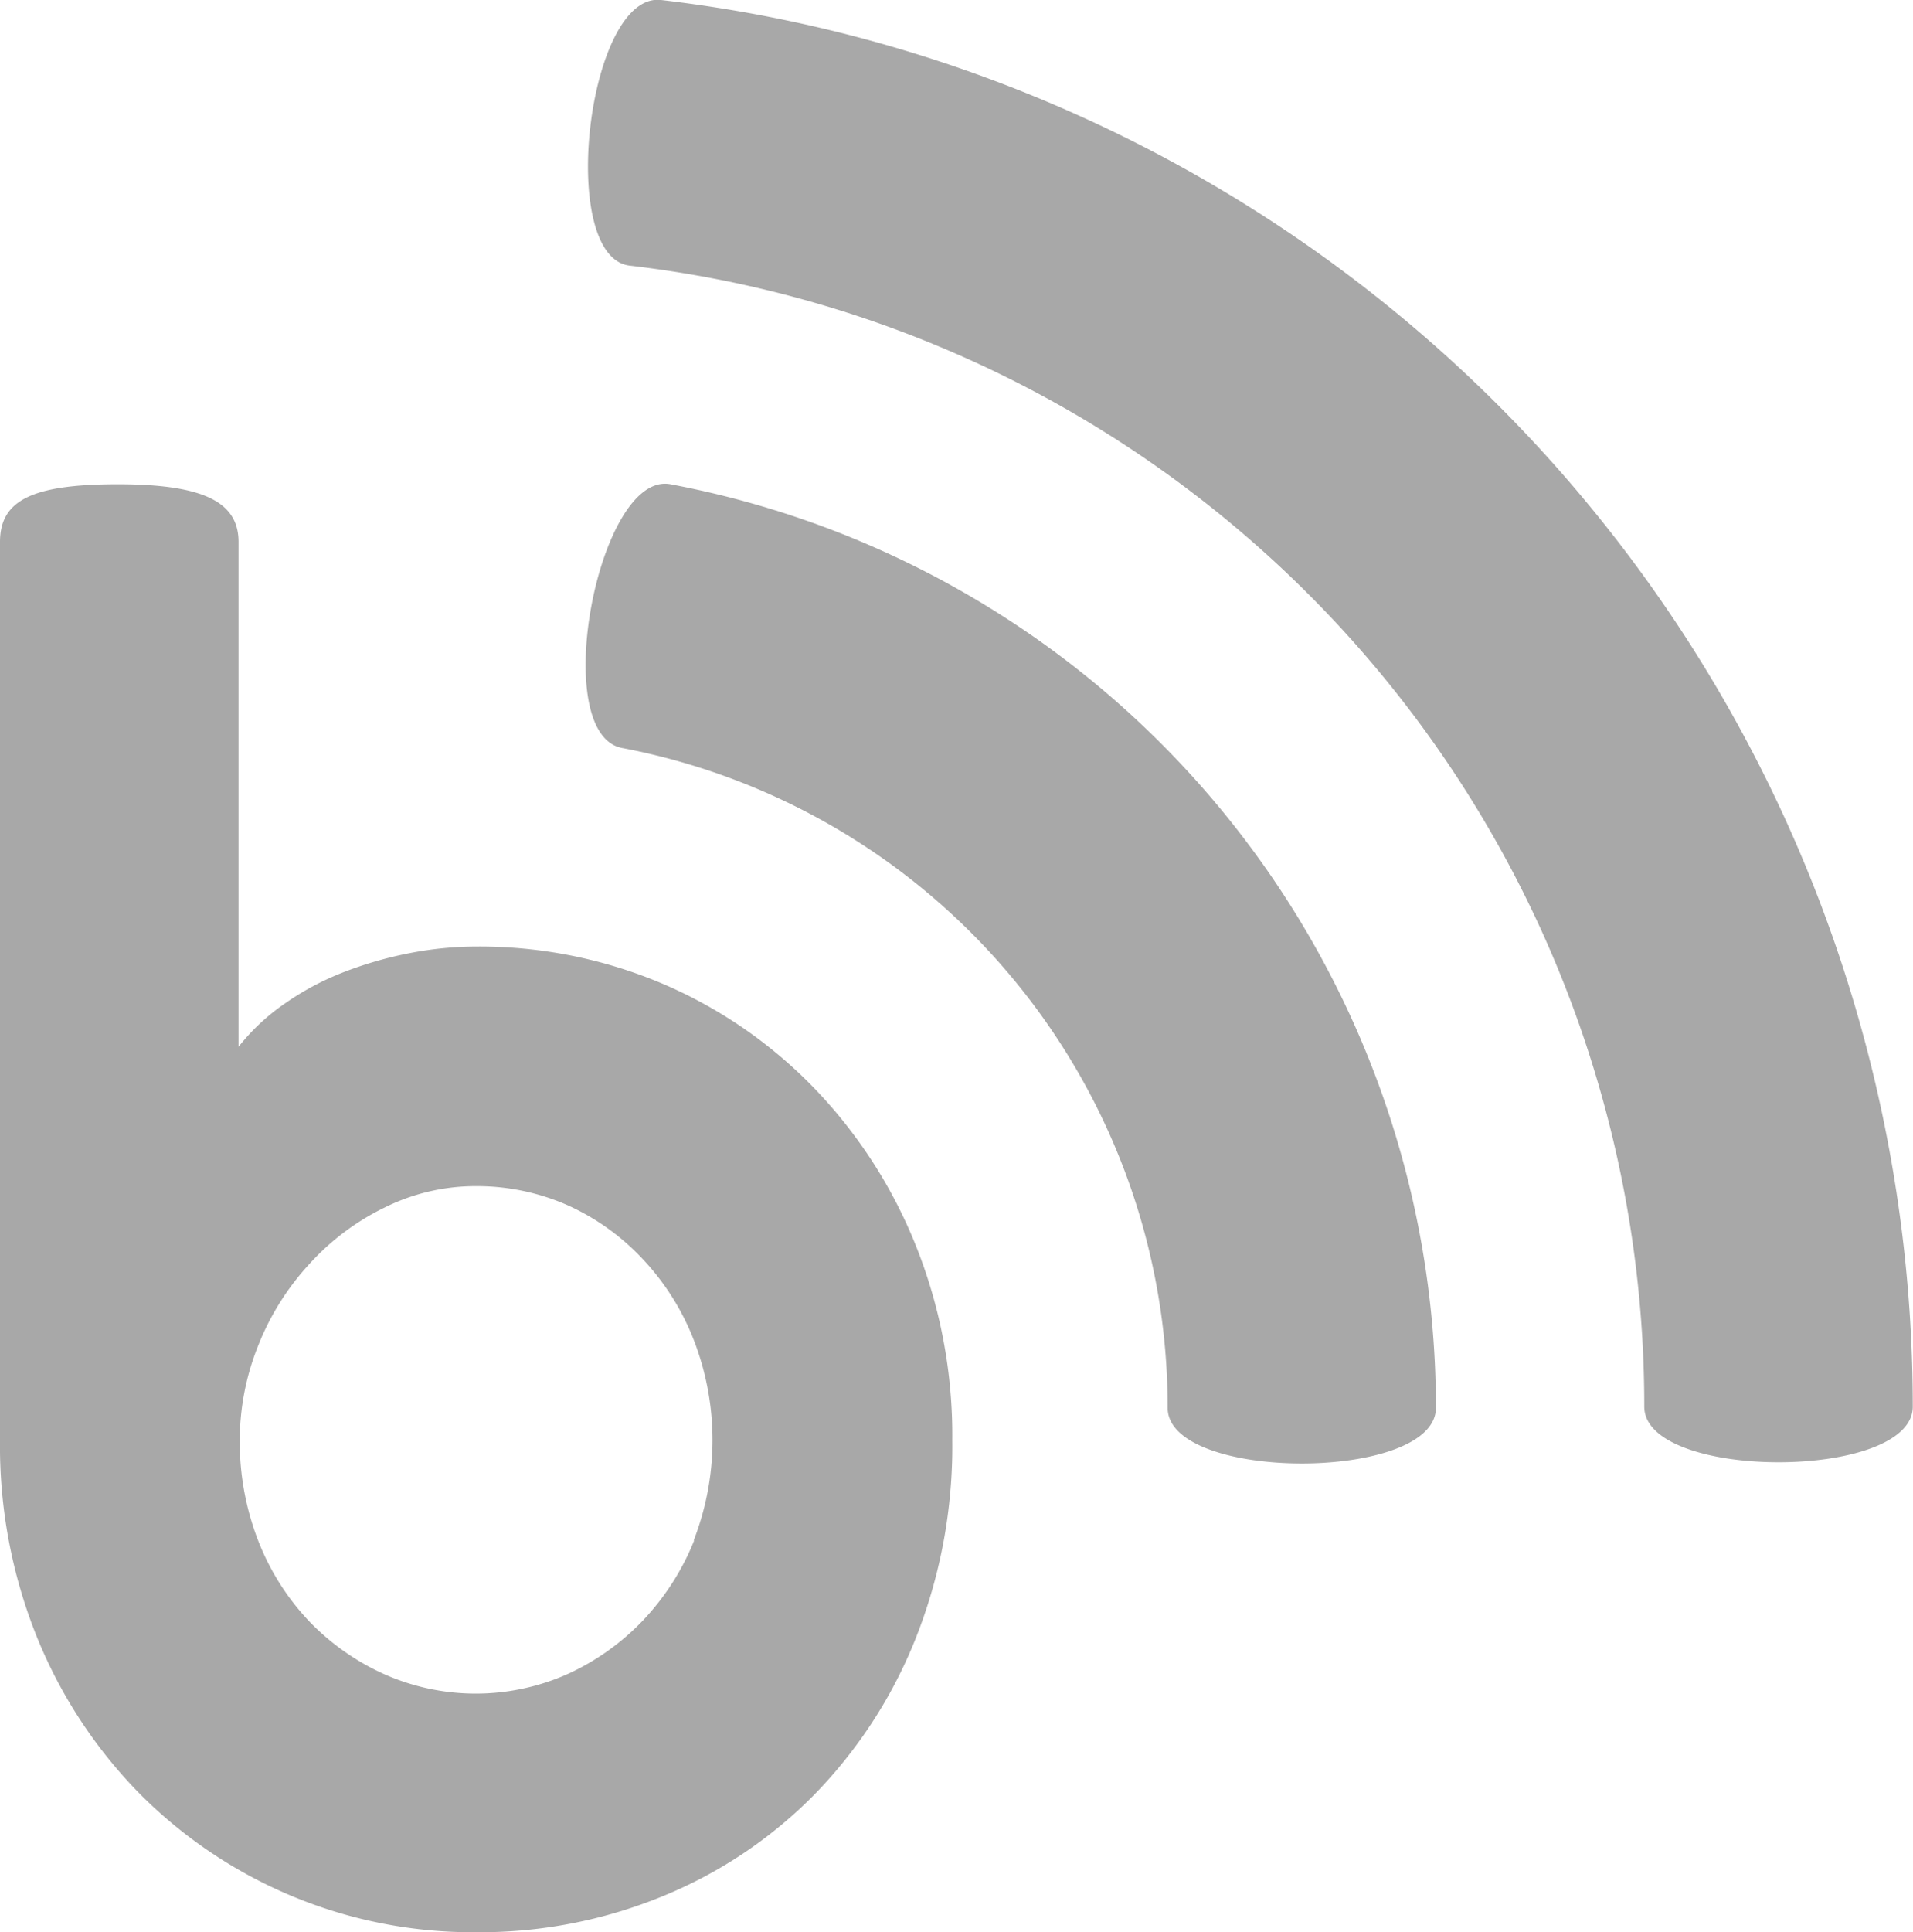
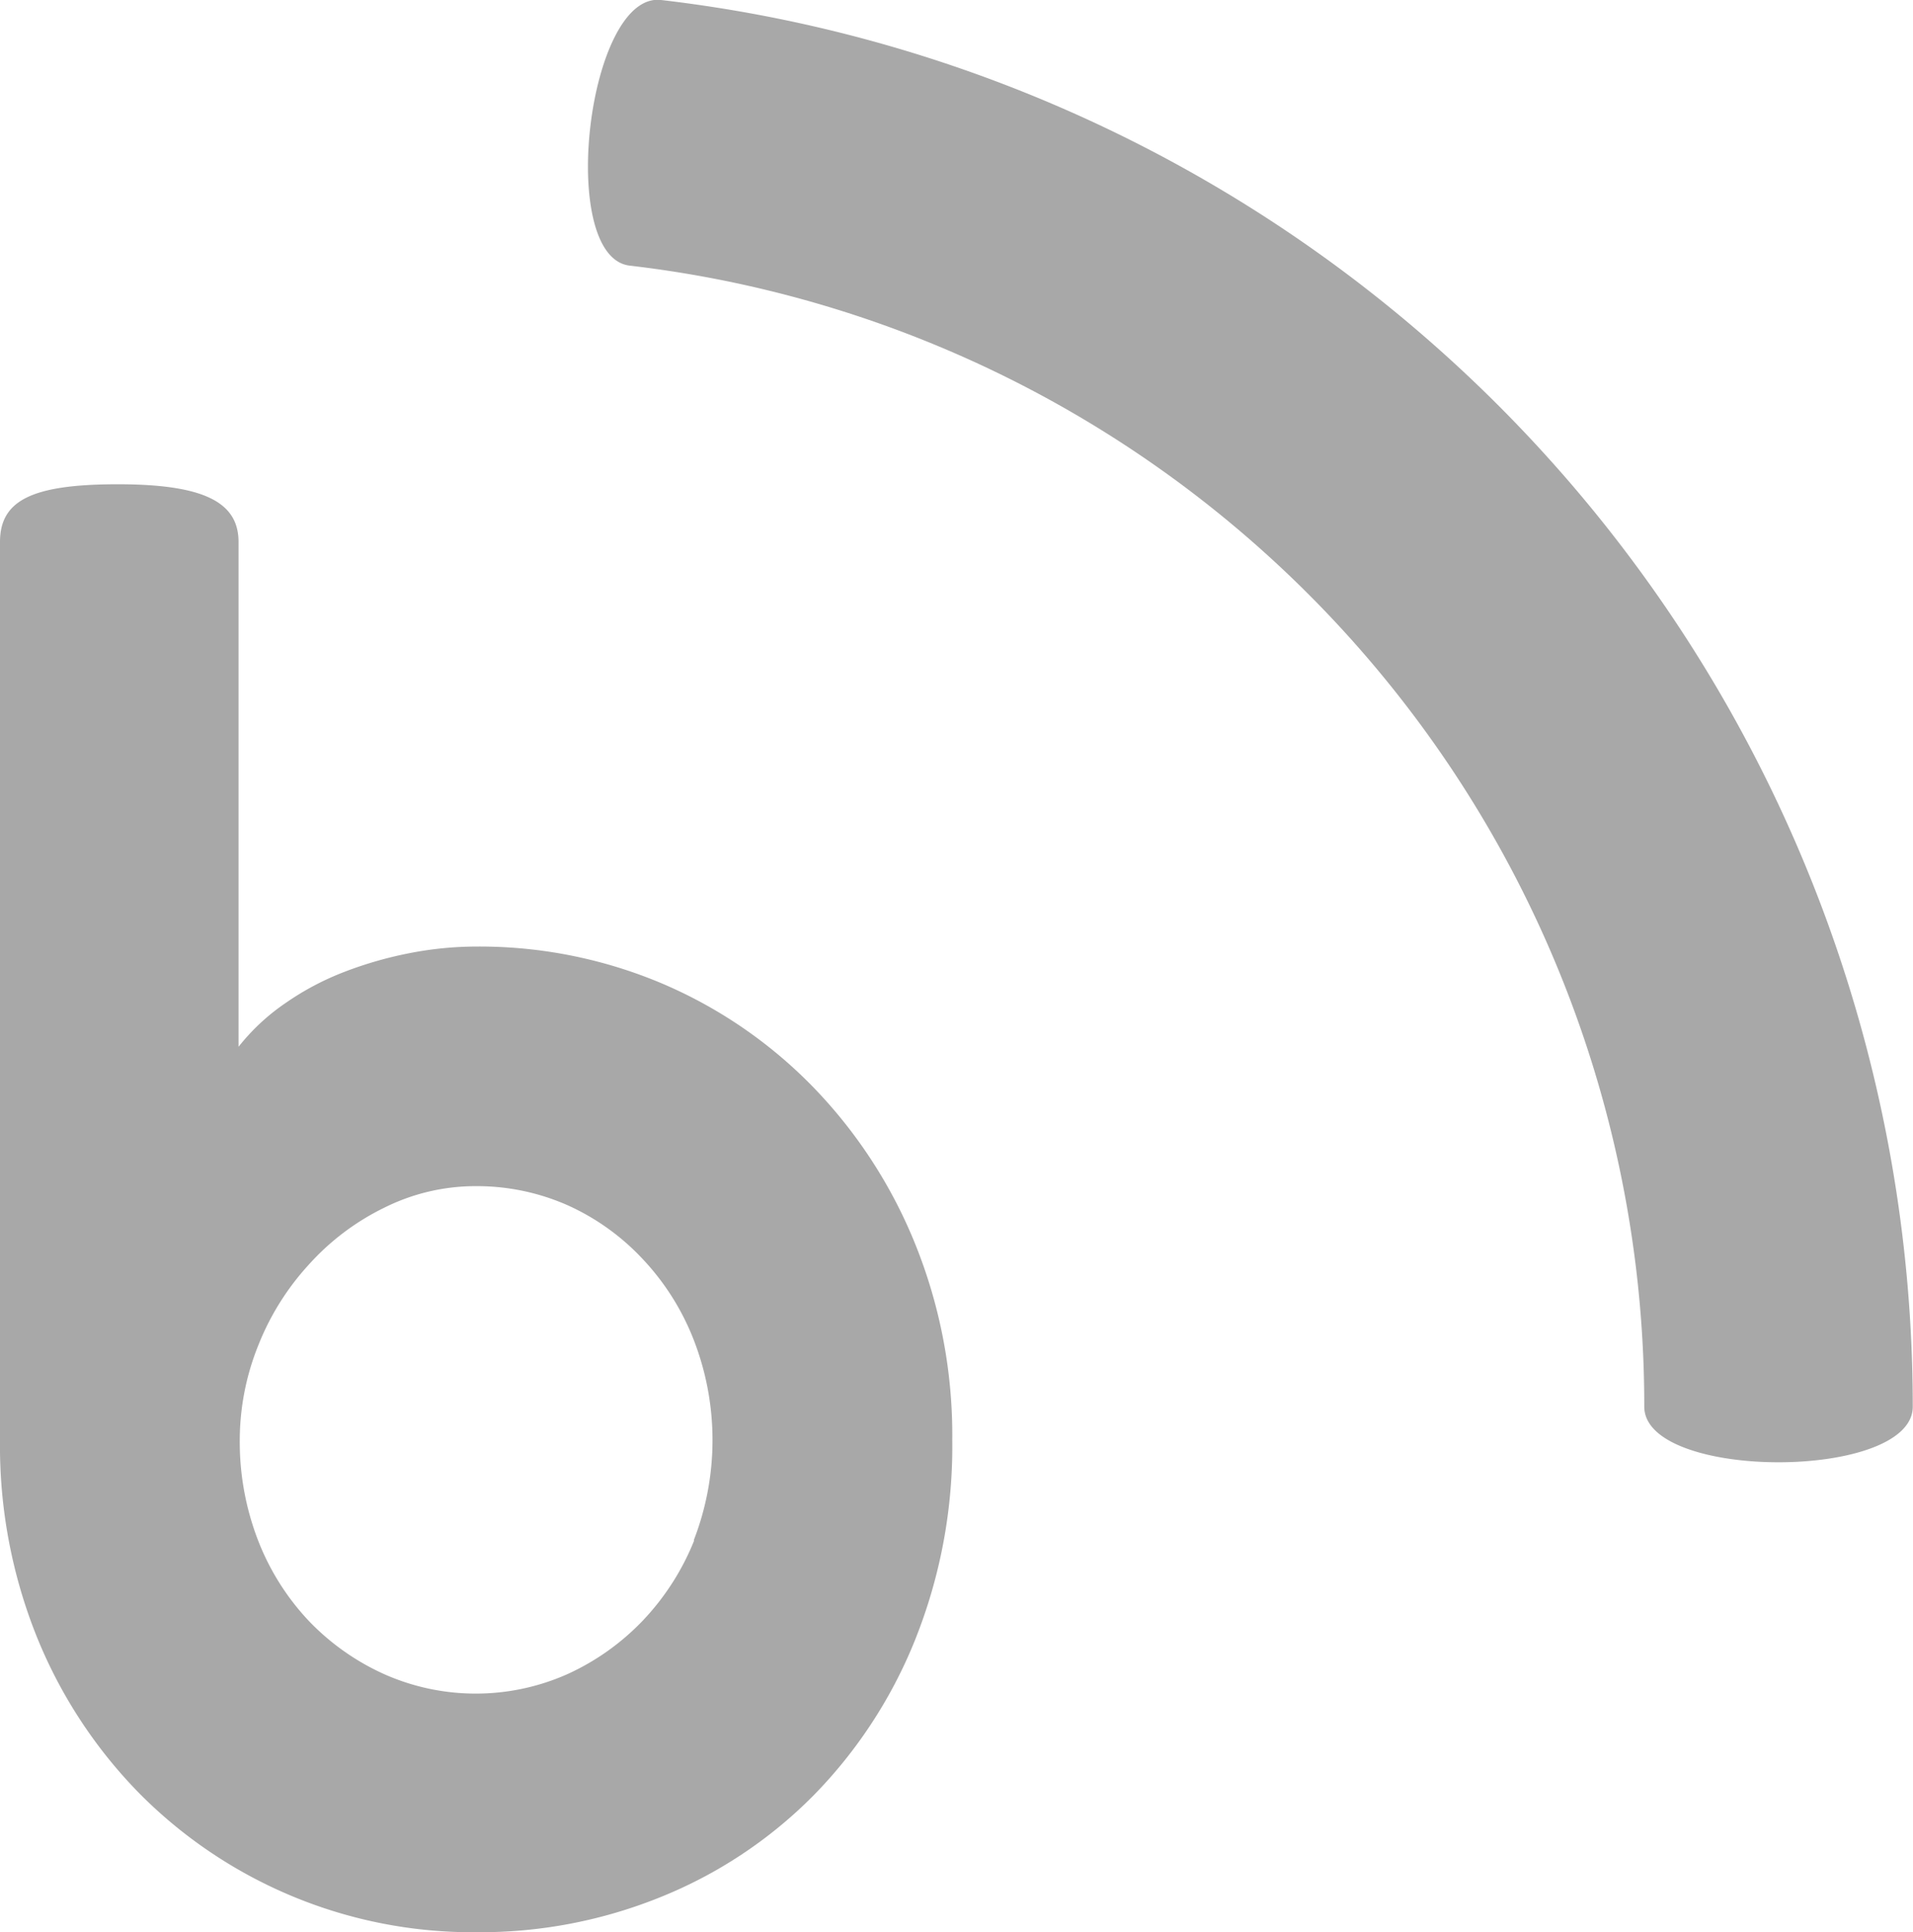
<svg xmlns="http://www.w3.org/2000/svg" id="Layer_1" data-name="Layer 1" viewBox="0 0 79.23 80">
  <title>Blog</title>
  <g>
-     <path d="M28.15,20.05c-3-.57-5.07,10.35-2,10.92A27.79,27.79,0,0,1,48.74,58.29c0,3.07,11.11,3.07,11.11,0A38.9,38.9,0,0,0,28.15,20.05Z" transform="translate(-0.38 0)" fill="#a8a8a8" />
    <path d="M27.76,0c-3.06-.35-4.33,10.69-1.28,11a47.51,47.51,0,0,1,42,47.24c0,3.07,11.12,3.07,11.12,0A58.63,58.63,0,0,0,27.76,0Z" transform="translate(-0.38 0)" fill="#a8a8a8" />
    <path d="M34.05,45a19.22,19.22,0,0,0-6.25-4.28,19.42,19.42,0,0,0-7.7-1.53,14.53,14.53,0,0,0-2.74.27,16,16,0,0,0-2.72.78,11.48,11.48,0,0,0-2.45,1.3,8.76,8.76,0,0,0-1.93,1.8V22.44c0-1.64-1.42-2.39-5-2.39S.38,20.73.38,22.44V59.63a21.2,21.2,0,0,0,1.55,8.2,19.89,19.89,0,0,0,4.24,6.44A19.44,19.44,0,0,0,20.1,80a19.93,19.93,0,0,0,7.7-1.48,18.75,18.75,0,0,0,6.25-4.16,19.63,19.63,0,0,0,4.22-6.44,21.55,21.55,0,0,0,1.55-8.29,21.14,21.14,0,0,0-1.55-8.16A20.19,20.19,0,0,0,34.05,45ZM29.13,63.78A10.45,10.45,0,0,1,27,67.1a10.08,10.08,0,0,1-3.11,2.21,9.34,9.34,0,0,1-7.61,0,10,10,0,0,1-3.12-2.21,10.23,10.23,0,0,1-2.09-3.32,11.3,11.3,0,0,1-.76-4.15,10.54,10.54,0,0,1,.76-3.91,10.82,10.82,0,0,1,2.09-3.35A10.23,10.23,0,0,1,16.3,50a8.46,8.46,0,0,1,3.8-.89,9.3,9.3,0,0,1,3.81.8A9.7,9.7,0,0,1,27,52.13a10.33,10.33,0,0,1,2.11,3.34,11.46,11.46,0,0,1,0,8.31Z" transform="translate(-0.38 0)" fill="#a8a8a8" />
  </g>
</svg>